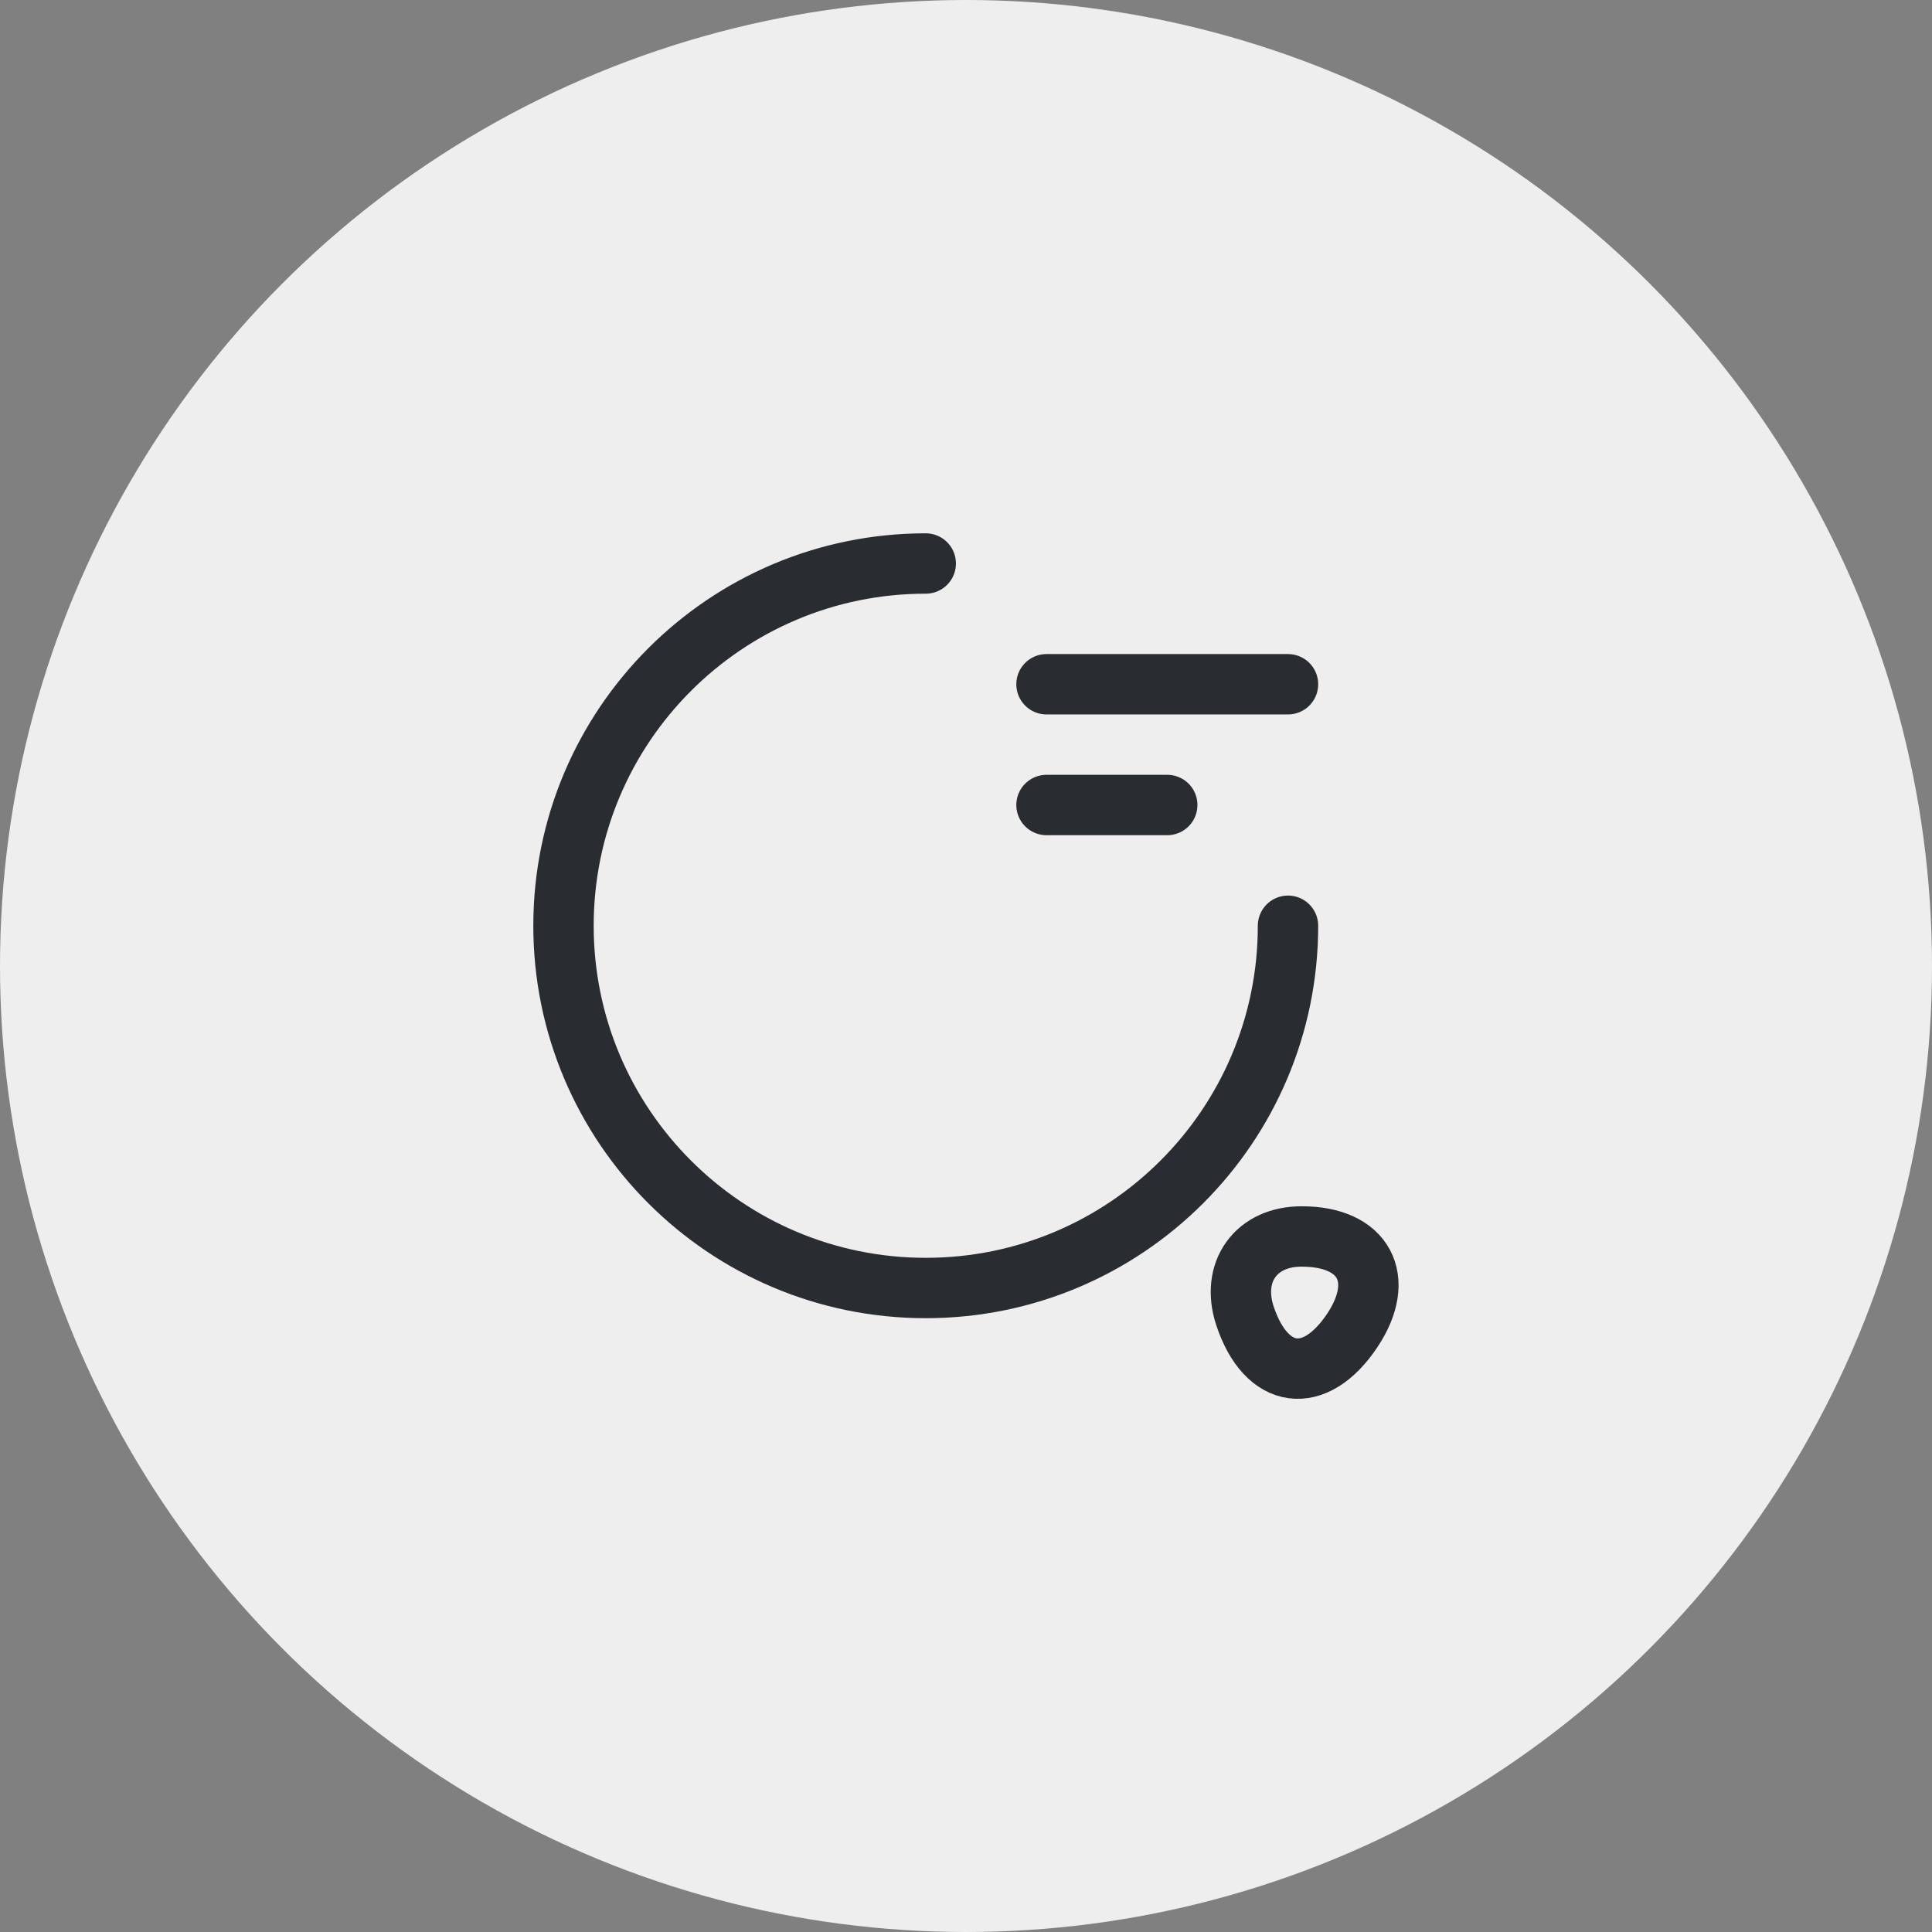
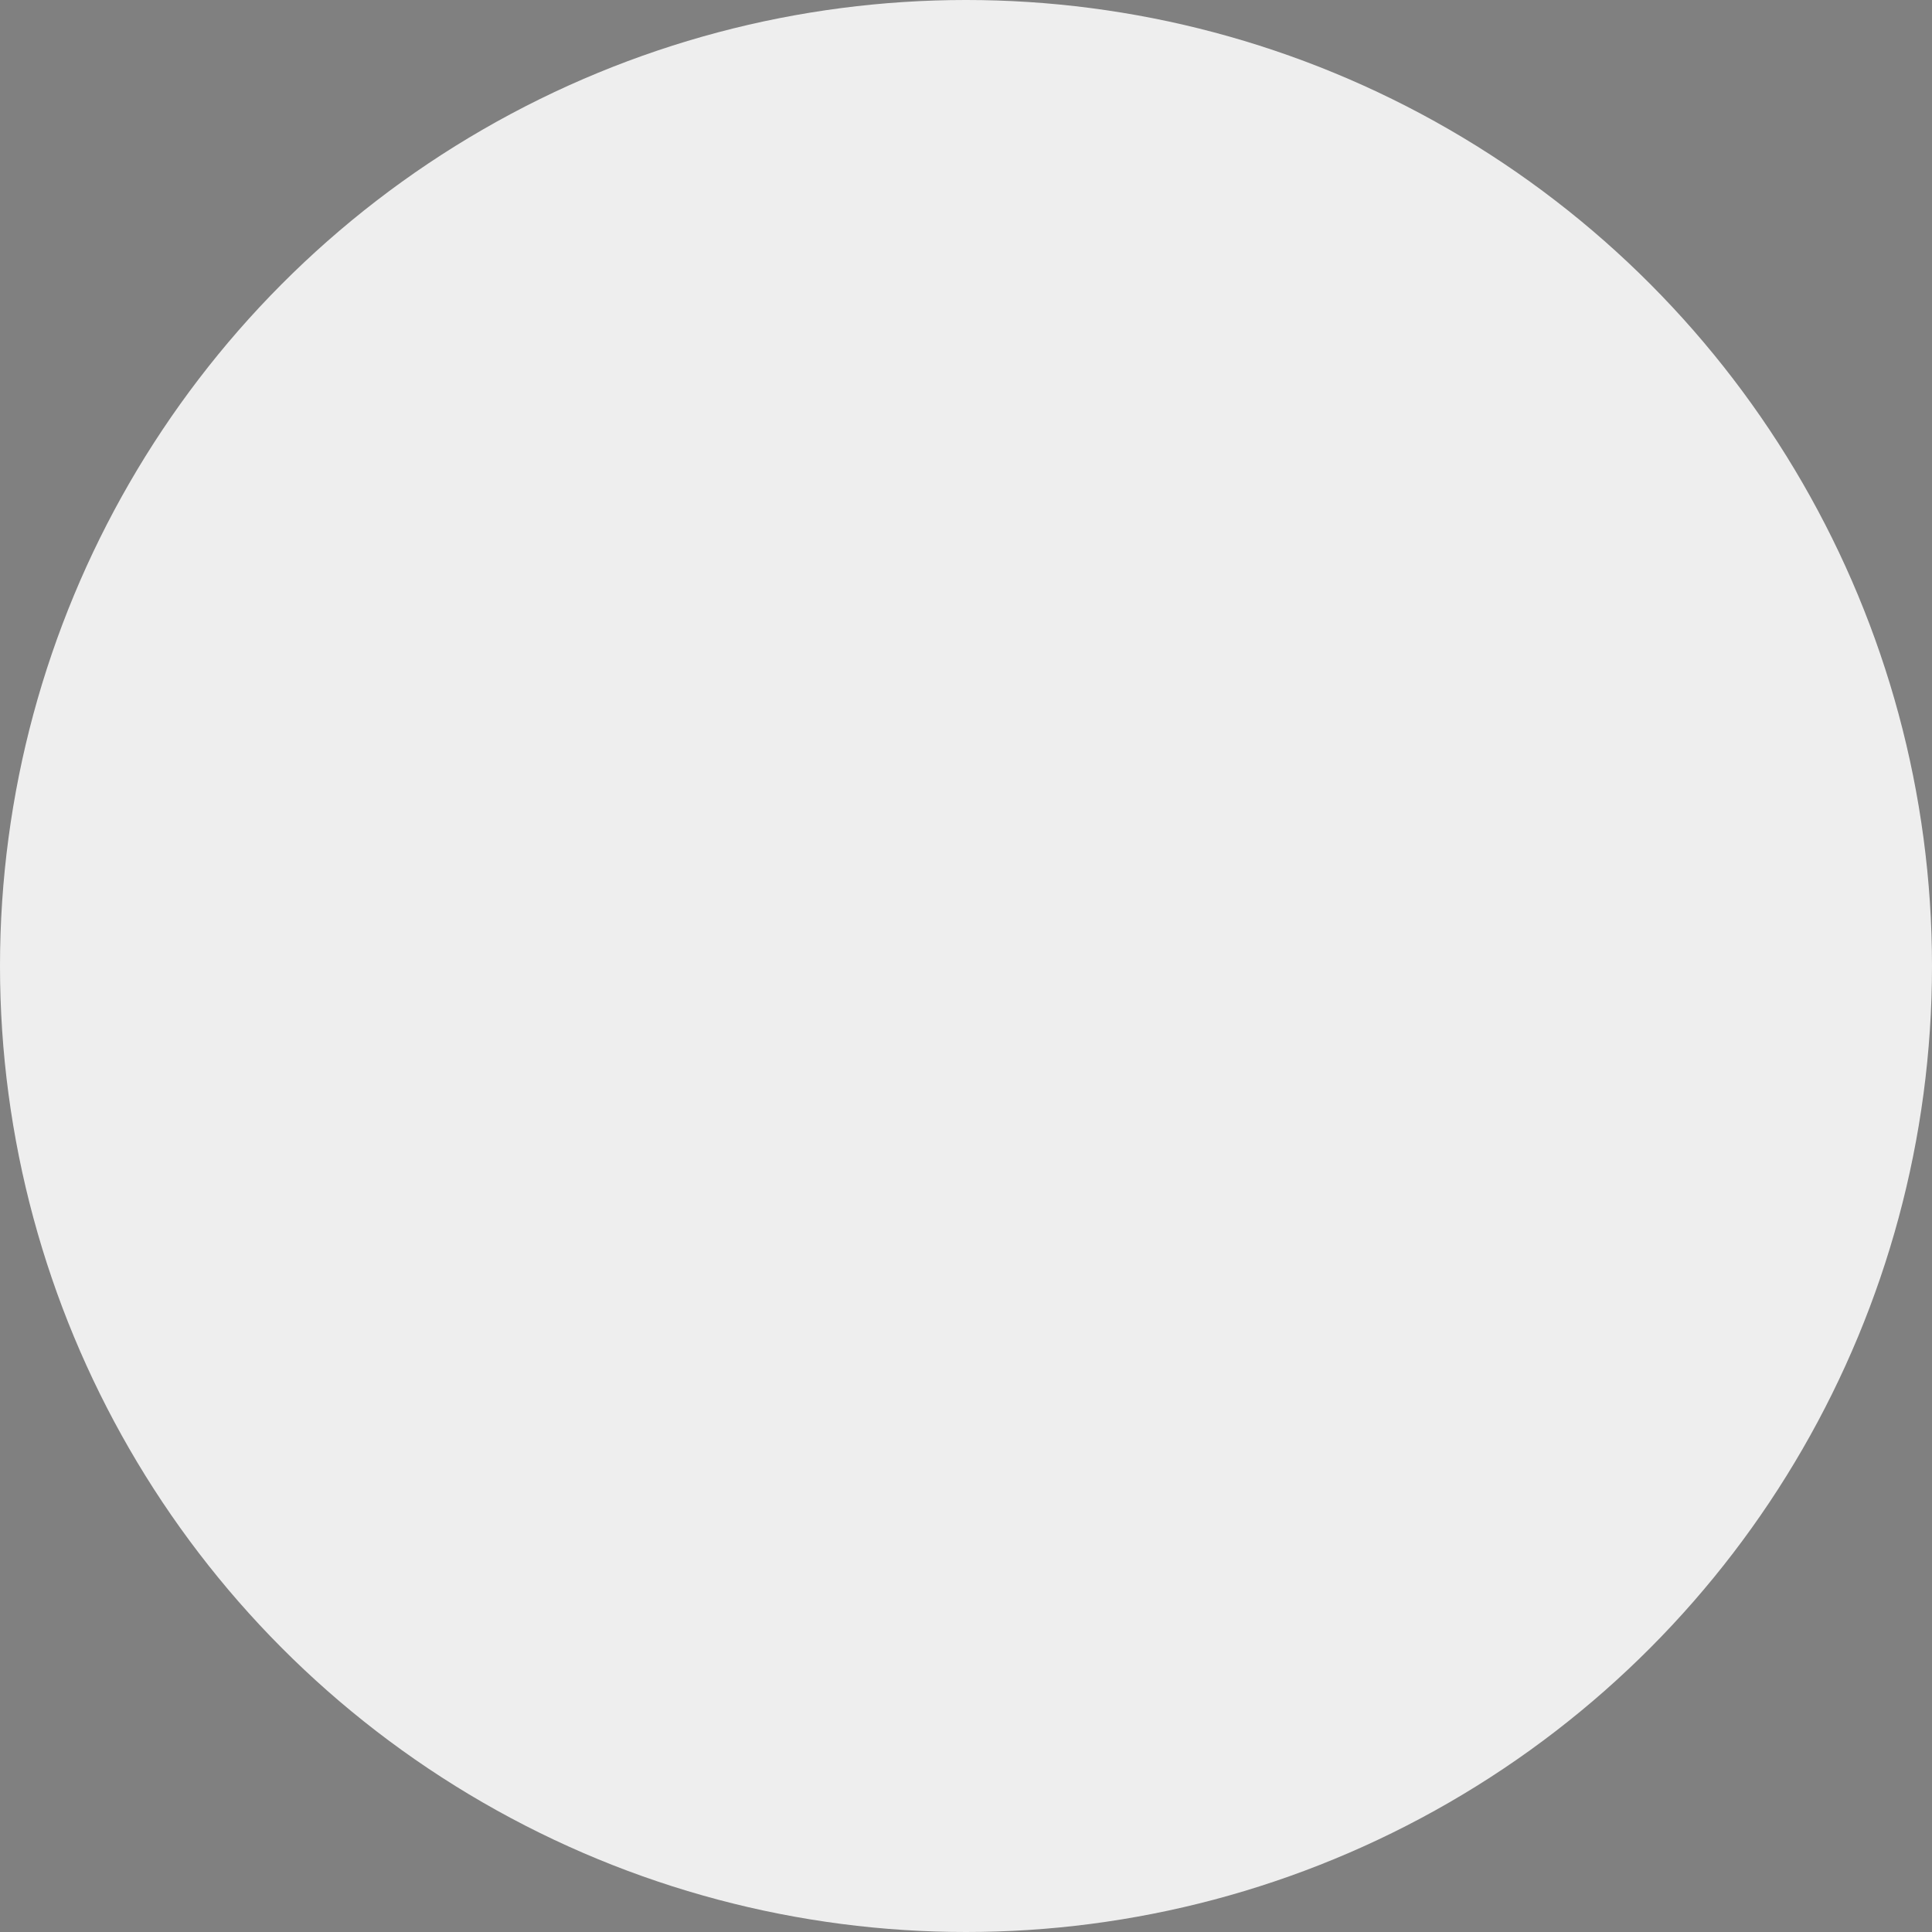
<svg xmlns="http://www.w3.org/2000/svg" width="48" height="48" viewBox="0 0 48 48" fill="none">
  <rect x="0" y="0" width="48" height="48" fill="#808080" stroke="none" />
  <circle cx="24" cy="24" r="24" fill="#EEEEEE" />
-   <path d="M32 23C32 27.97 27.97 32 23 32C18.03 32 14 27.97 14 23C14 18.03 18.03 14 23 14" stroke="#292D32" stroke-width="1.5" stroke-linecap="round" stroke-linejoin="round" />
-   <path d="M30.93 32.69C31.46 34.29 32.67 34.45 33.6 33.05C34.45 31.77 33.89 30.72 32.35 30.72C31.21 30.71 30.57 31.6 30.93 32.69Z" stroke="#292D32" stroke-width="1.5" stroke-linecap="round" stroke-linejoin="round" />
-   <path d="M26 17H32" stroke="#292D32" stroke-width="1.5" stroke-linecap="round" stroke-linejoin="round" />
-   <path d="M26 20H29" stroke="#292D32" stroke-width="1.5" stroke-linecap="round" stroke-linejoin="round" />
</svg>